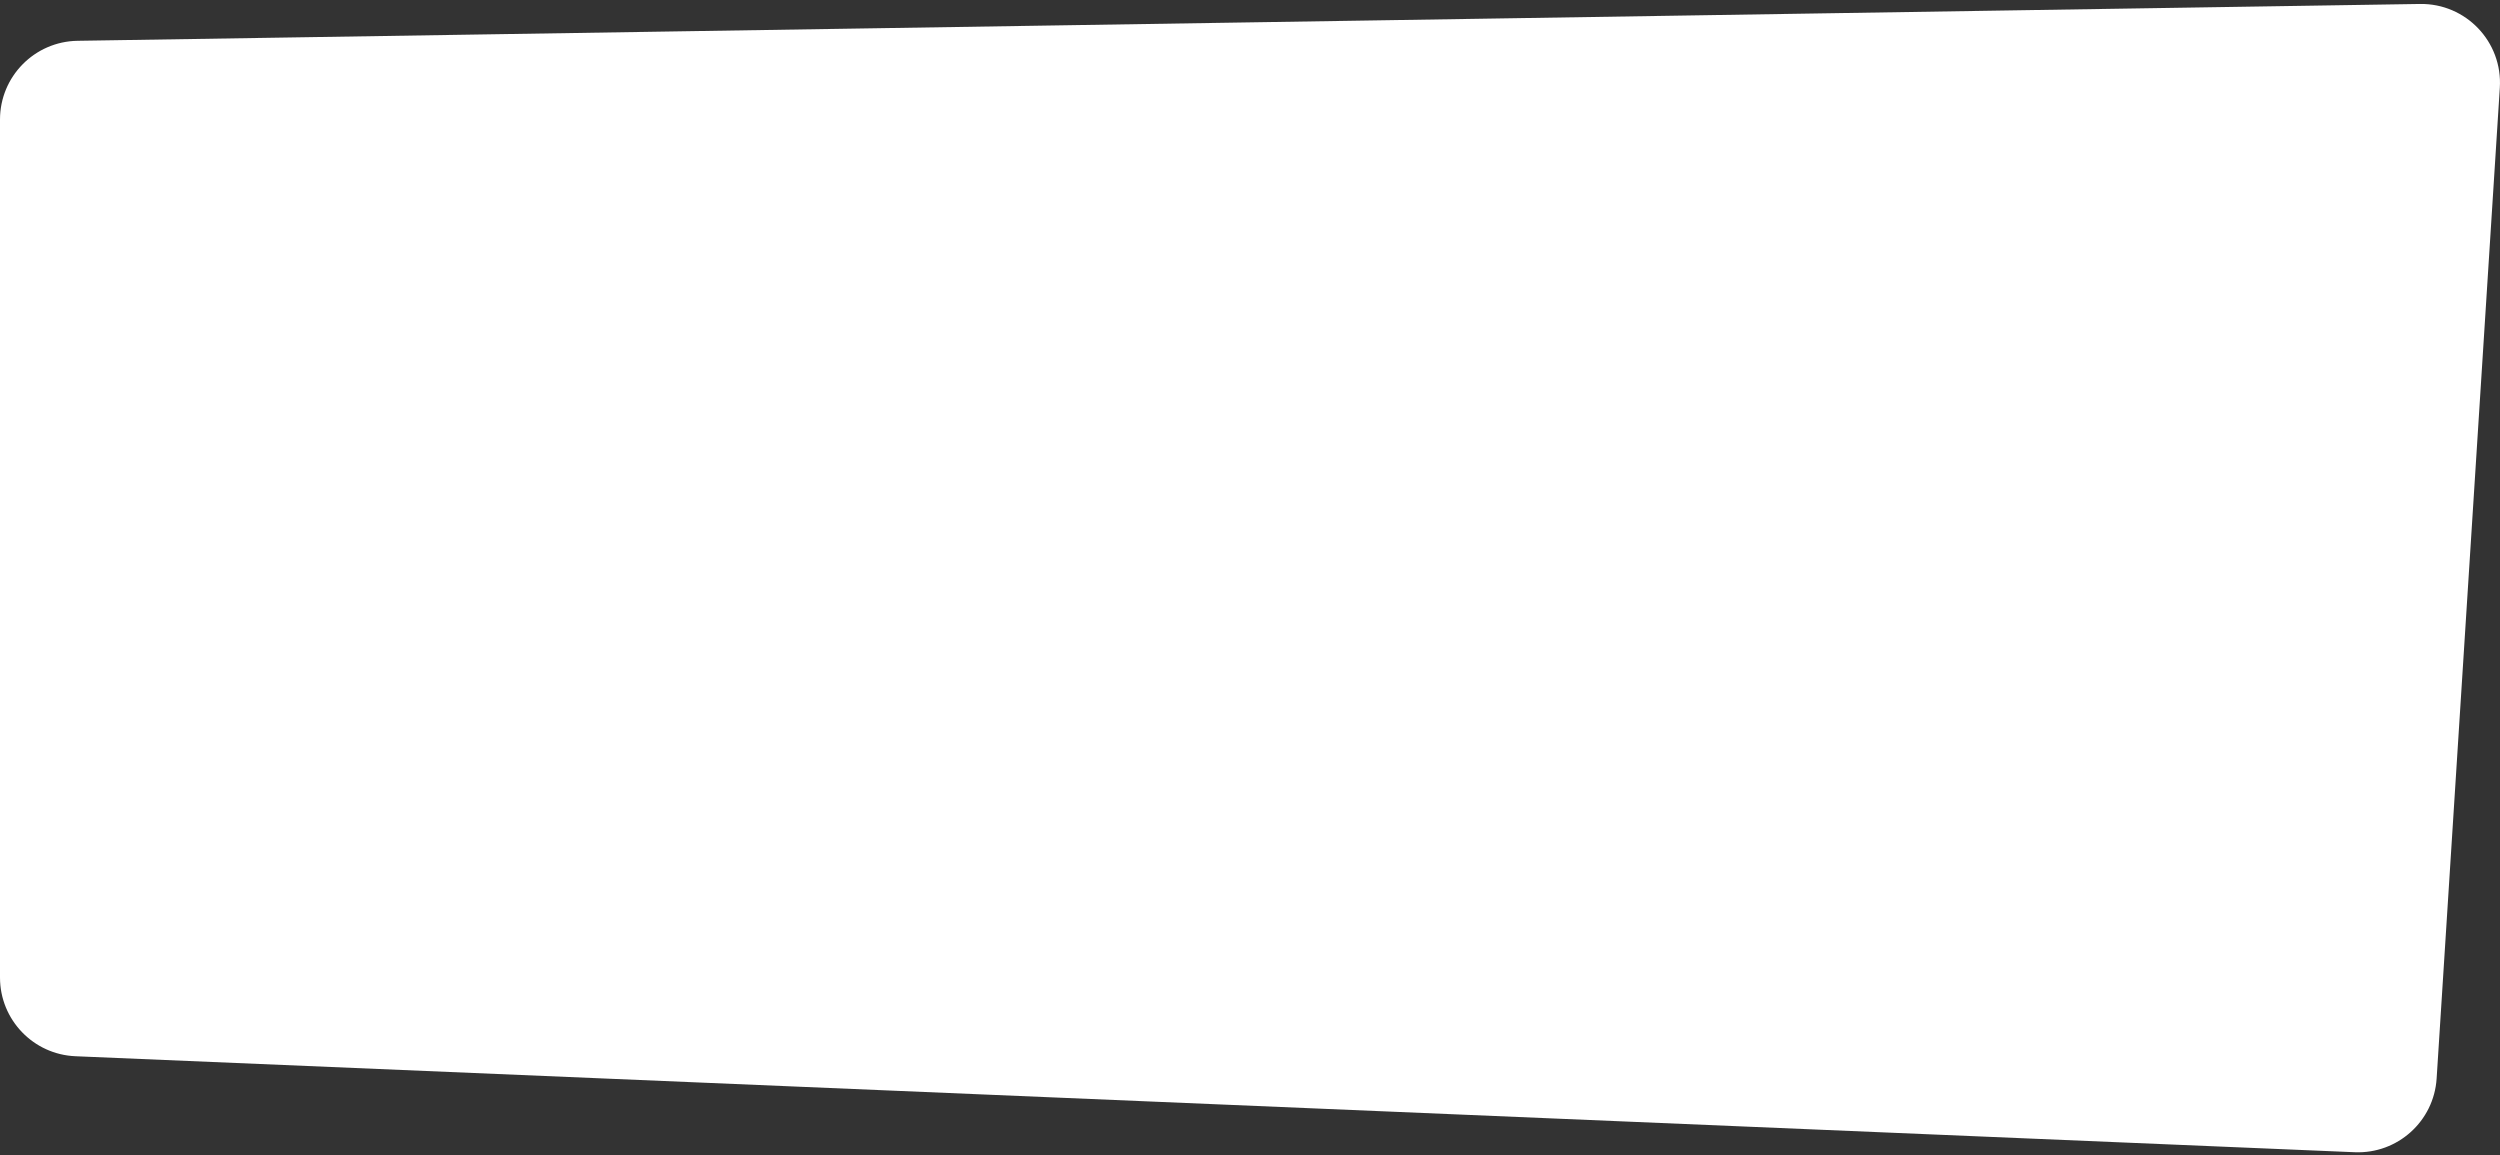
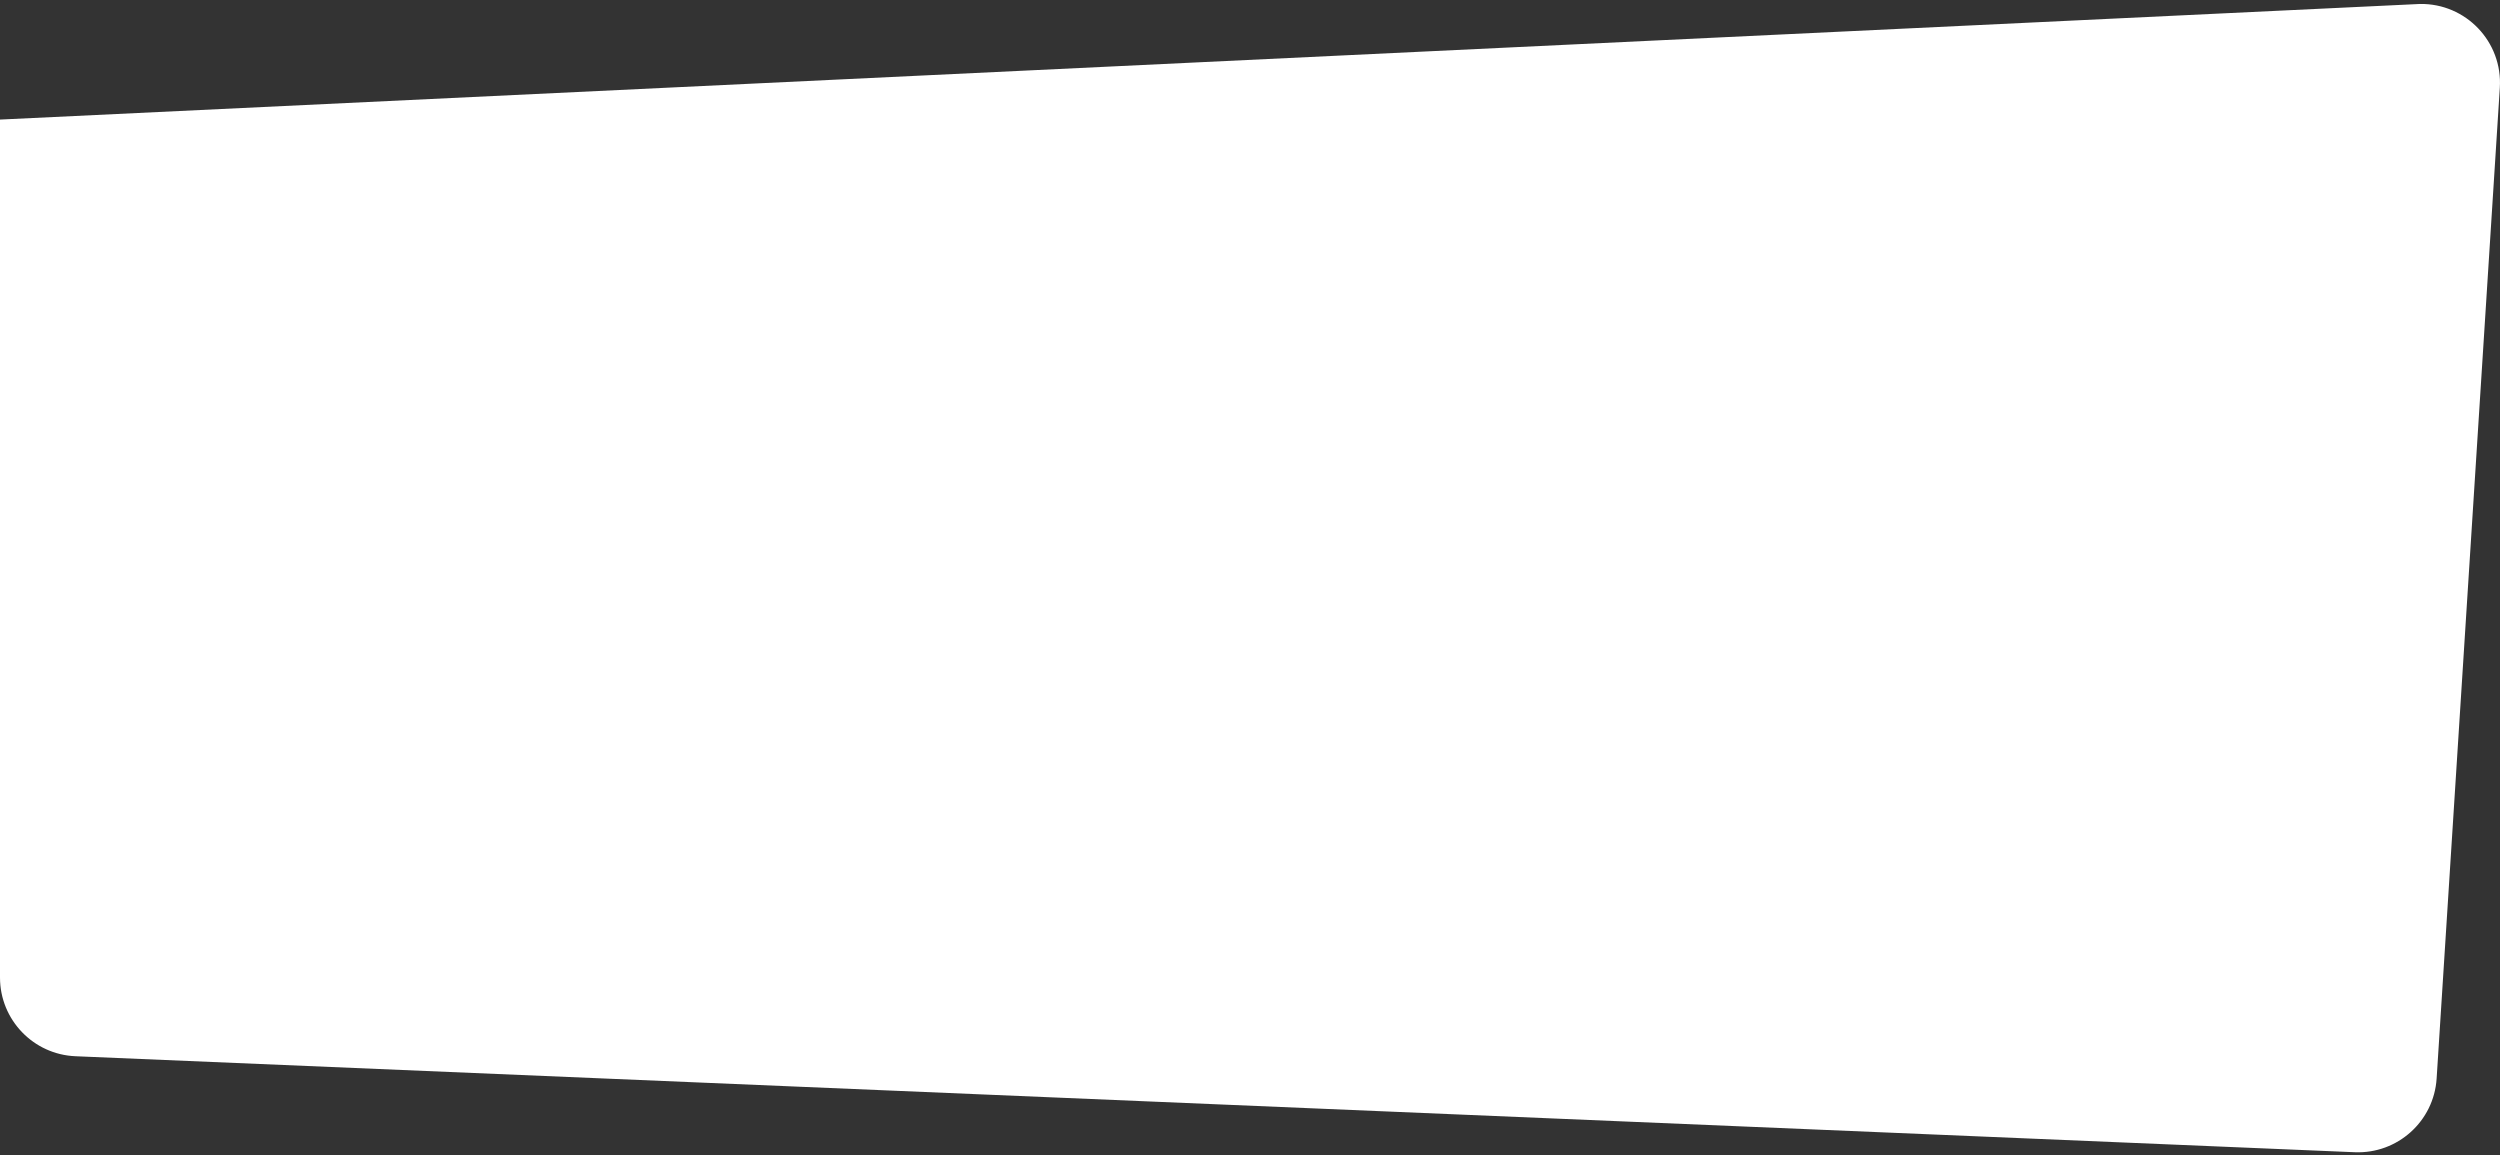
<svg xmlns="http://www.w3.org/2000/svg" width="476" height="220" viewBox="0 0 476 220" fill="none">
  <rect x="0" y="0" width="476" height="220" fill="#333333" stroke="none" />
-   <path d="M0 22.767C0 14.575 6.573 7.898 14.764 7.769L460.761 0.755C469.513 0.618 476.523 7.973 475.966 16.708L463.934 205.352C463.415 213.493 456.484 219.727 448.334 219.384L14.369 201.107C6.337 200.769 0 194.159 0 186.12V22.767Z" fill="white" />
+   <path d="M0 22.767L460.761 0.755C469.513 0.618 476.523 7.973 475.966 16.708L463.934 205.352C463.415 213.493 456.484 219.727 448.334 219.384L14.369 201.107C6.337 200.769 0 194.159 0 186.12V22.767Z" fill="white" />
</svg>